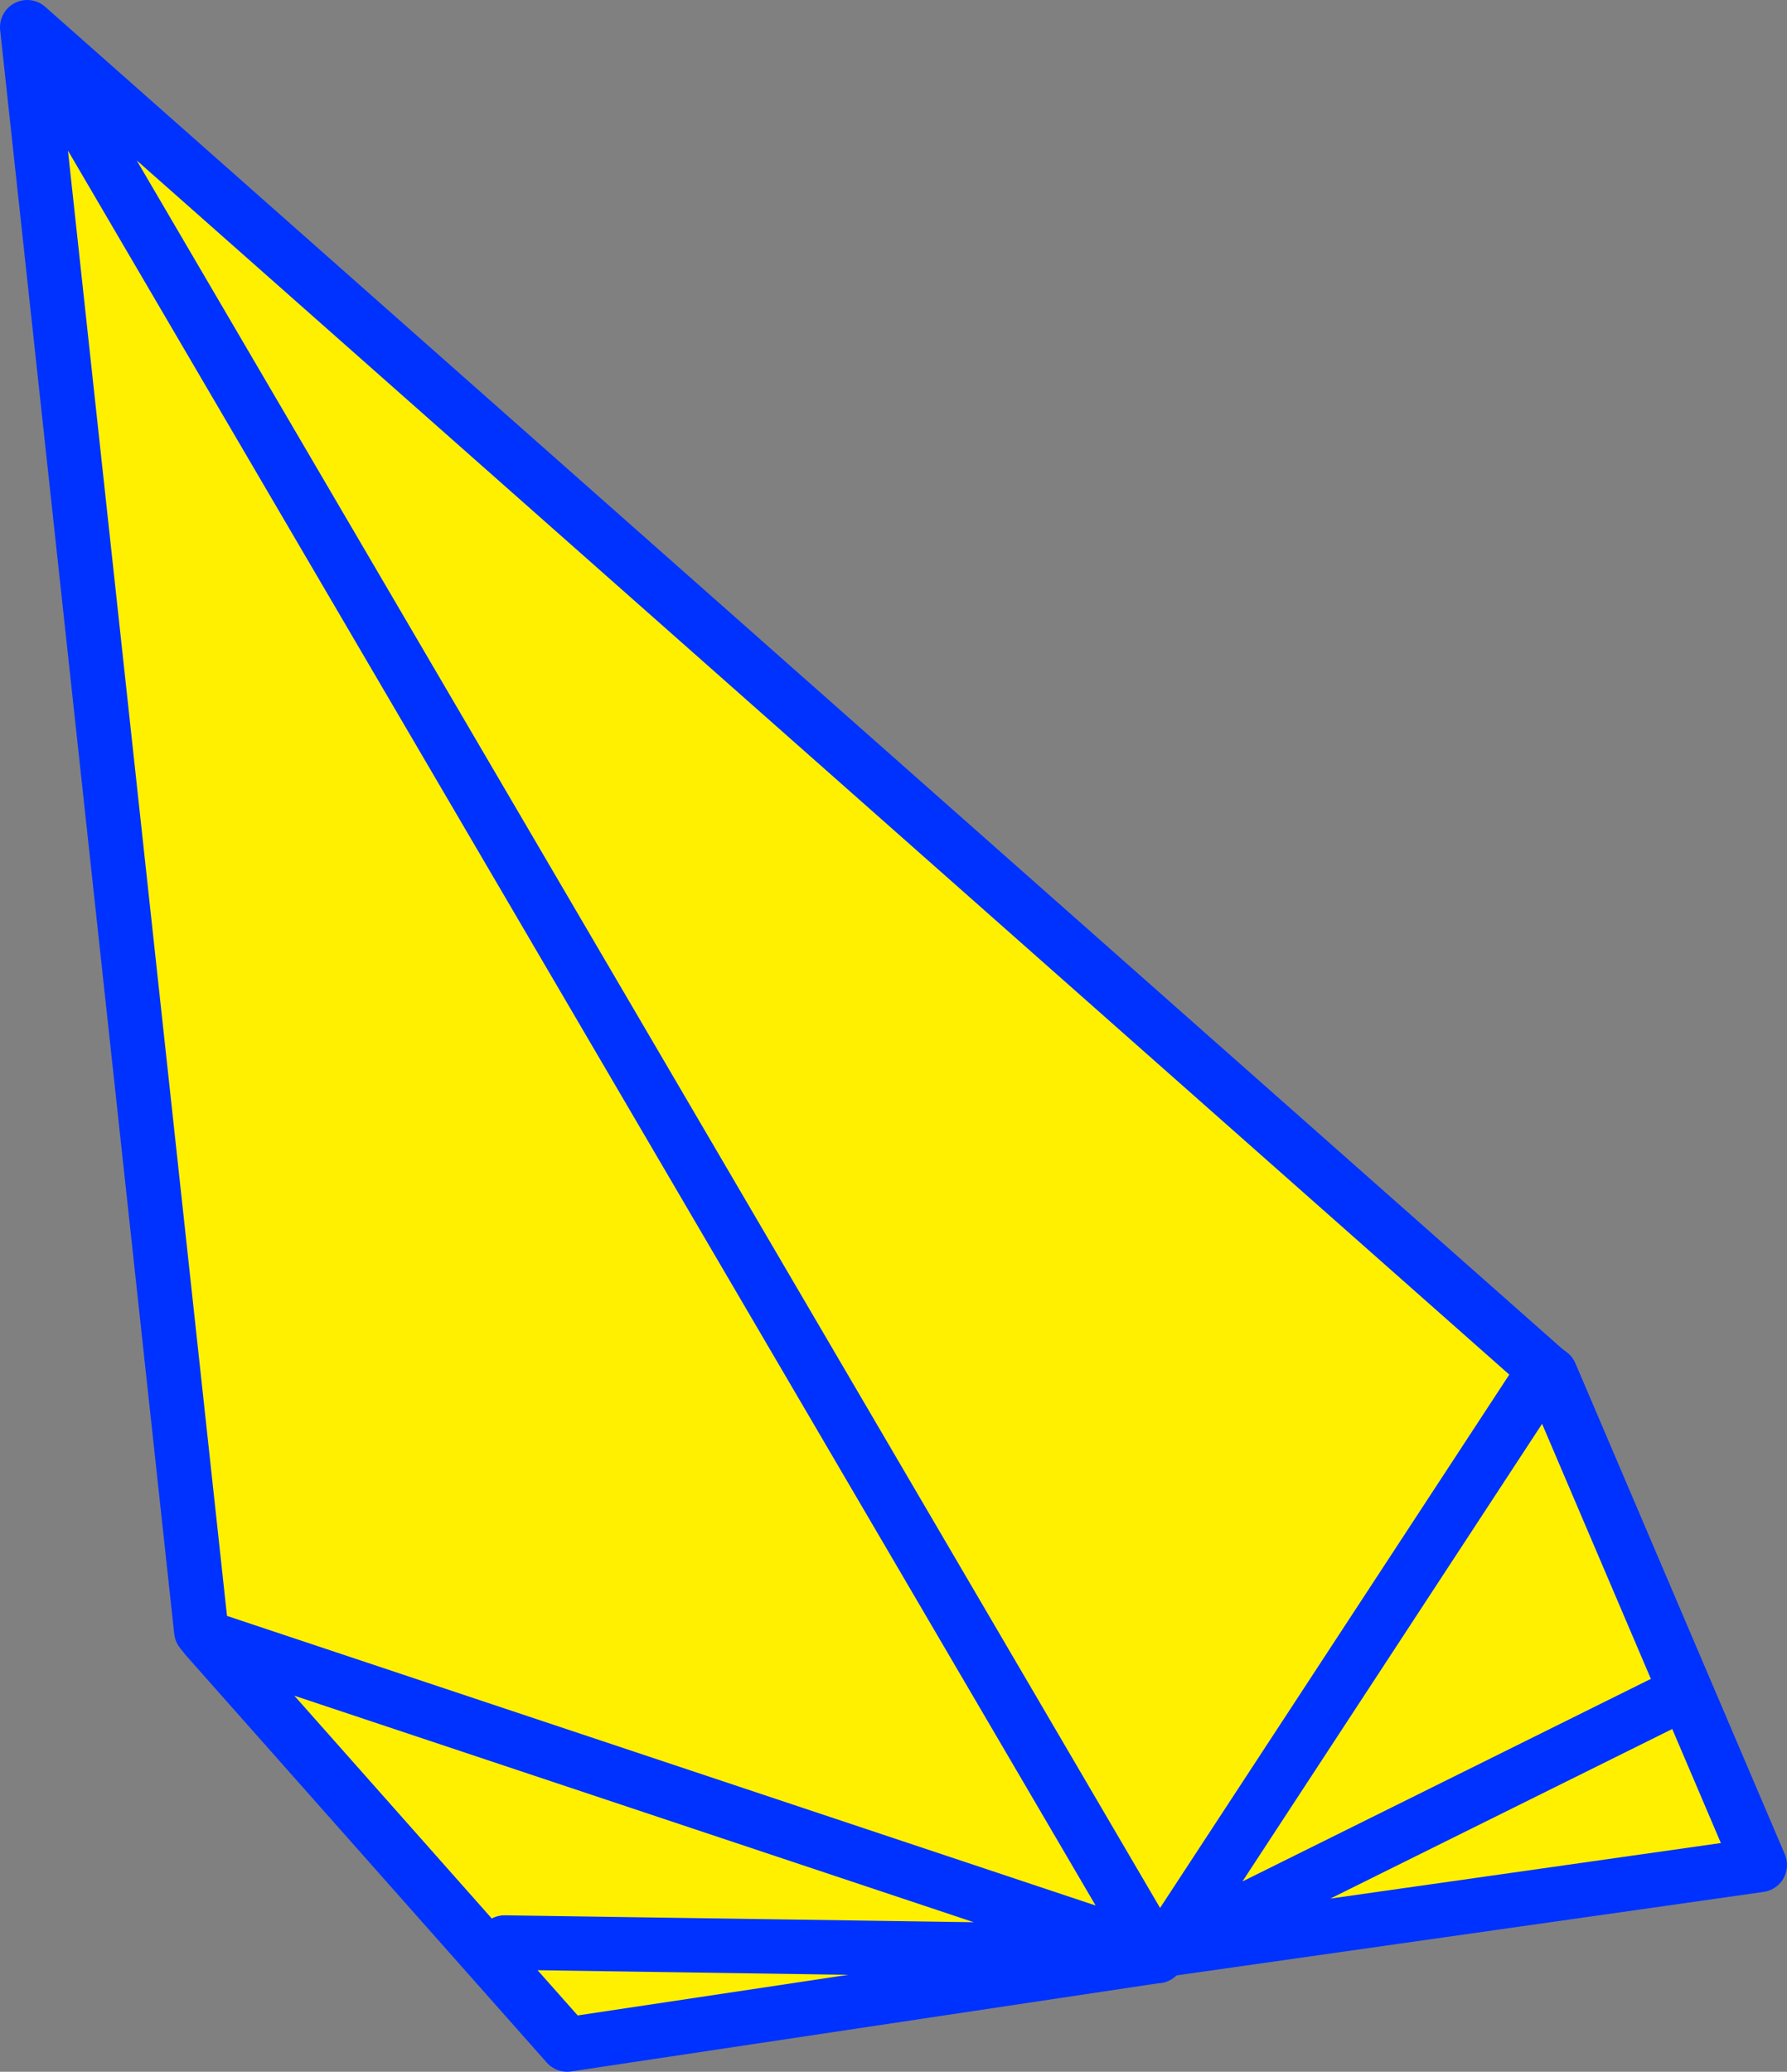
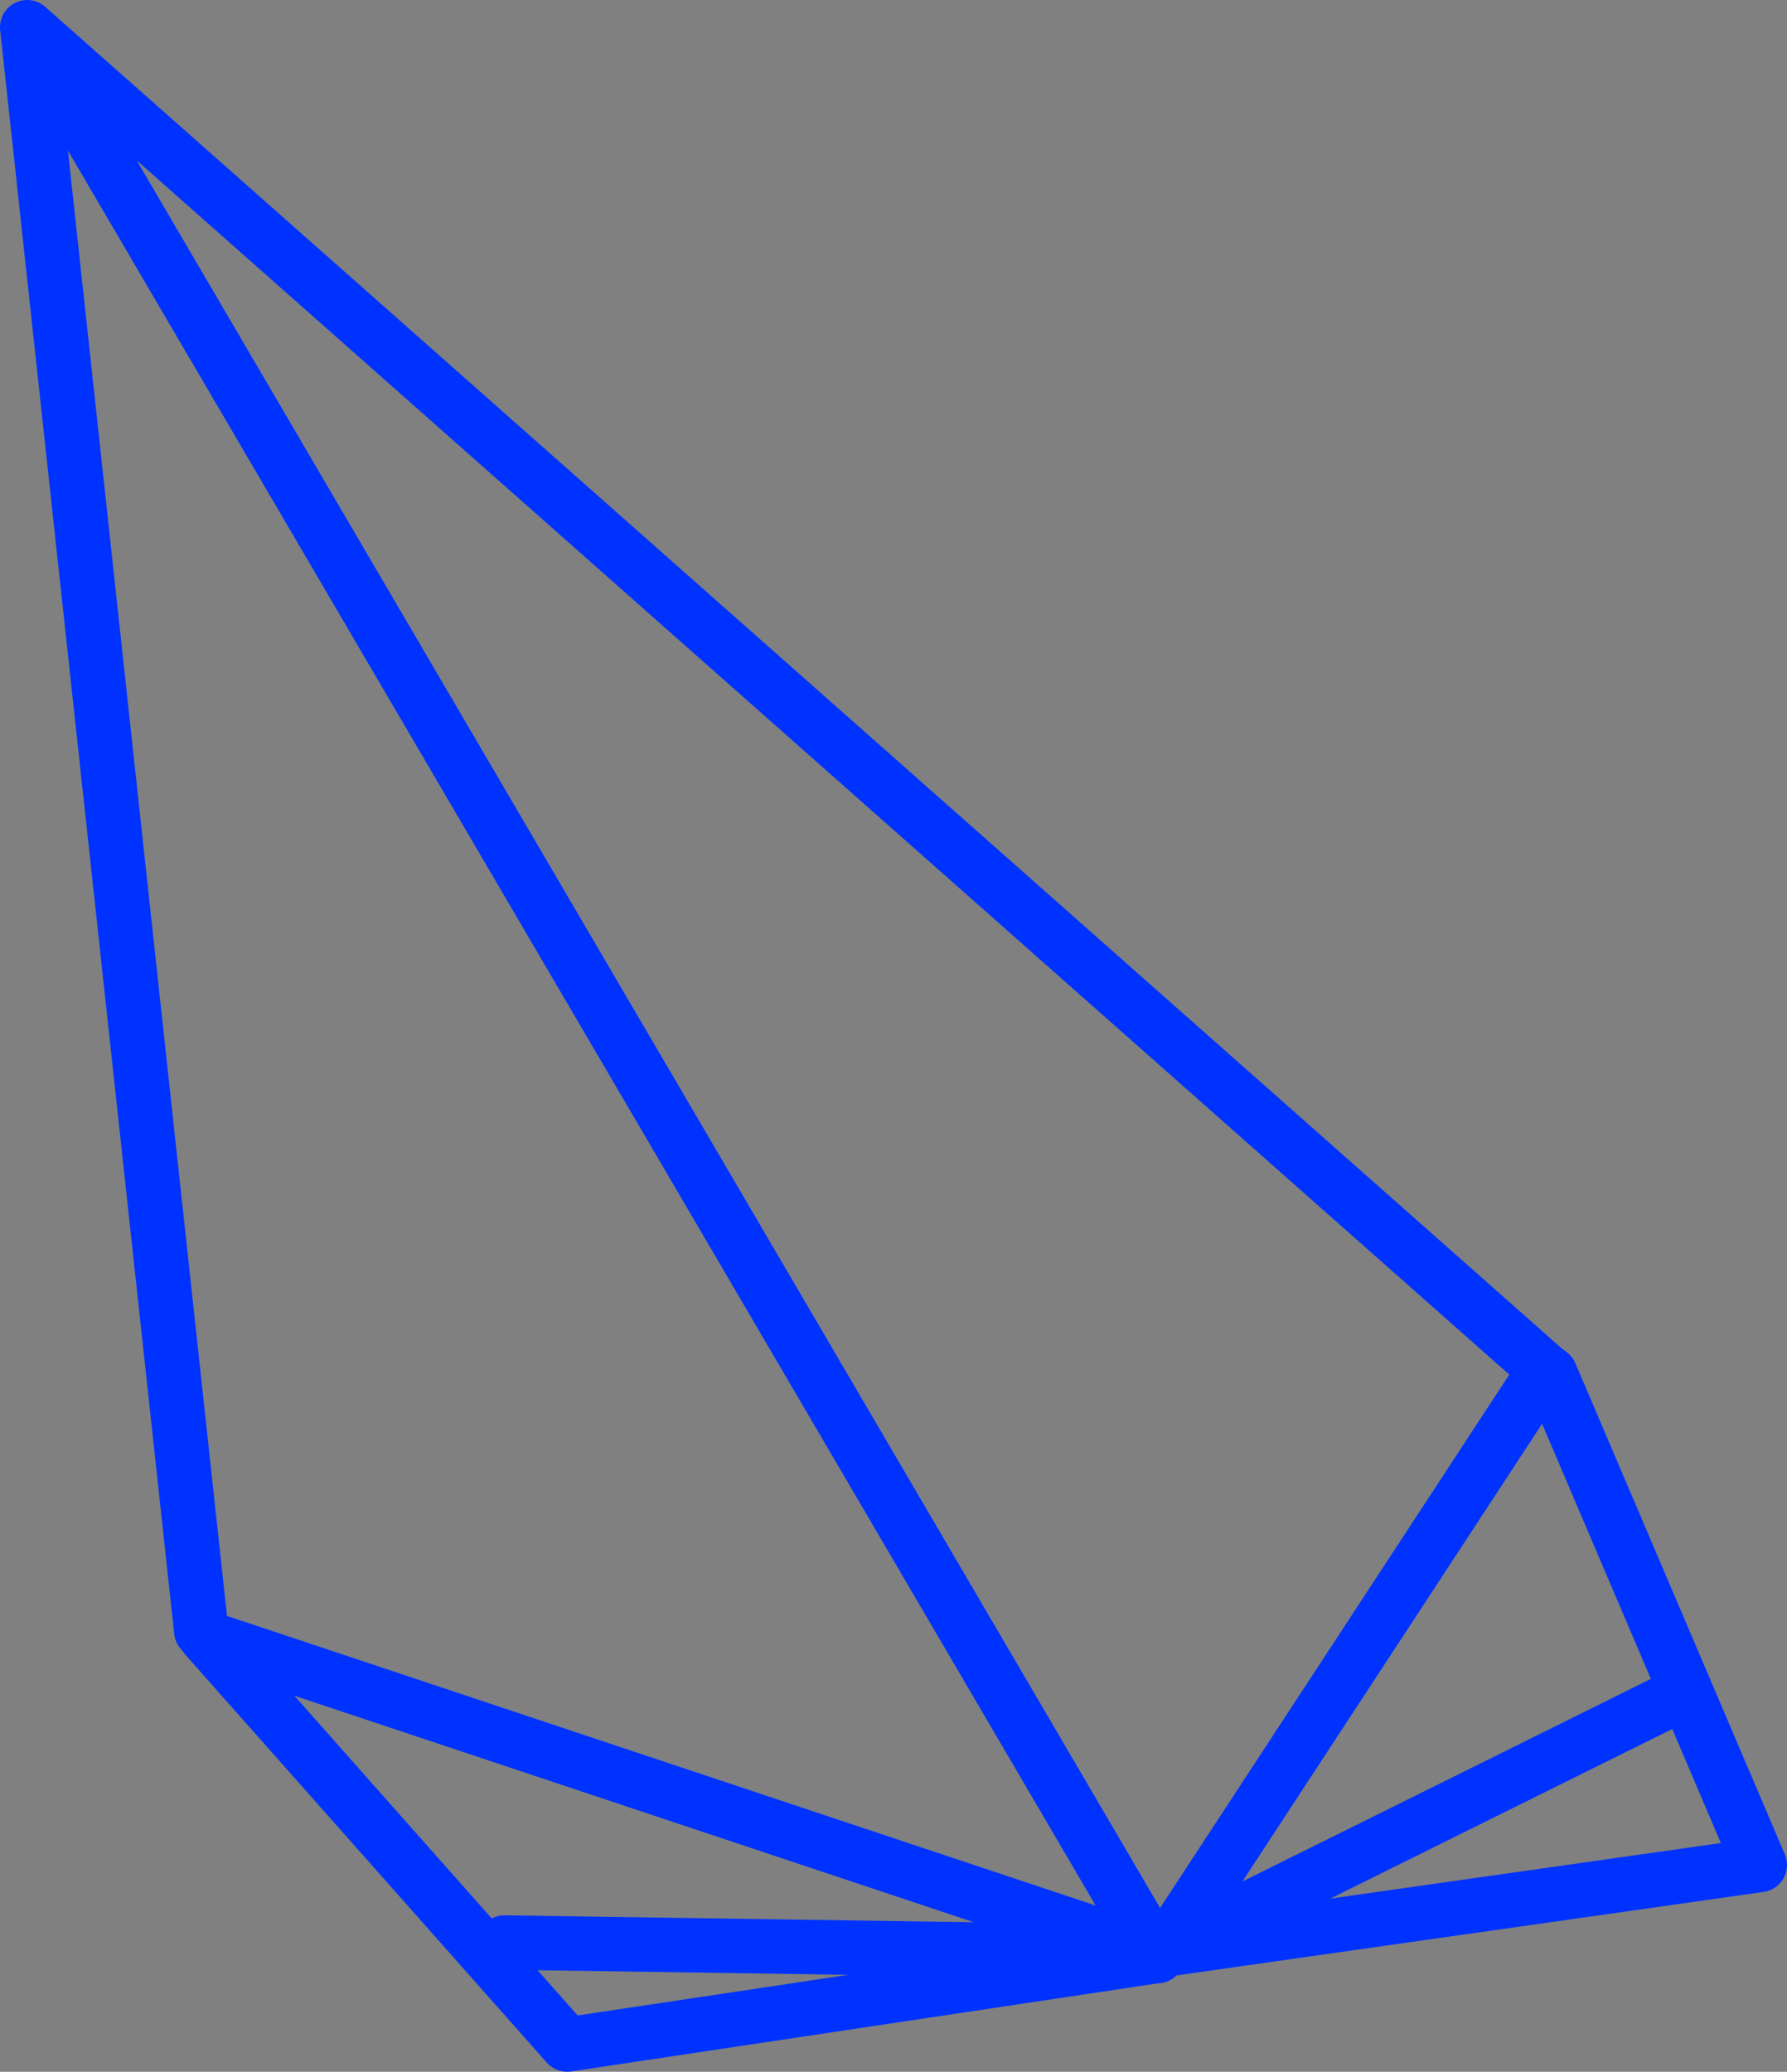
<svg xmlns="http://www.w3.org/2000/svg" height="76.15px" width="65.7px">
  <rect width="100%" height="100%" fill="#808080" stroke="none" />
  <g transform="matrix(1.0, 0.0, 0.0, 1.0, -294.95, -170.85)">
-     <path d="M337.45 242.7 L337.5 242.75 337.45 242.75 315.8 246.0 302.55 231.05 302.35 230.8 295.95 171.85 351.75 221.2 351.95 221.35 359.65 239.4 337.85 242.5 337.8 242.5 337.45 242.7 295.95 171.85 337.45 242.7 M313.5 242.25 L337.2 242.6 302.55 231.05 337.2 242.6 313.5 242.25 M351.75 221.2 L337.8 242.5 351.75 221.2 M337.85 242.5 L356.0 233.5 337.85 242.5" fill="#fff000" fill-rule="evenodd" stroke="none" />
    <path d="M337.45 242.7 L337.5 242.75 337.45 242.75 315.8 246.0 302.55 231.05 302.35 230.8 295.95 171.85 351.75 221.2 351.95 221.35 359.65 239.4 337.85 242.5 337.8 242.5 351.75 221.2 M337.45 242.7 L295.95 171.85 M356.0 233.5 L337.85 242.5 M302.55 231.05 L337.2 242.6 313.5 242.25" fill="none" stroke="#0032ff" stroke-linecap="round" stroke-linejoin="round" stroke-width="2.0" />
  </g>
</svg>